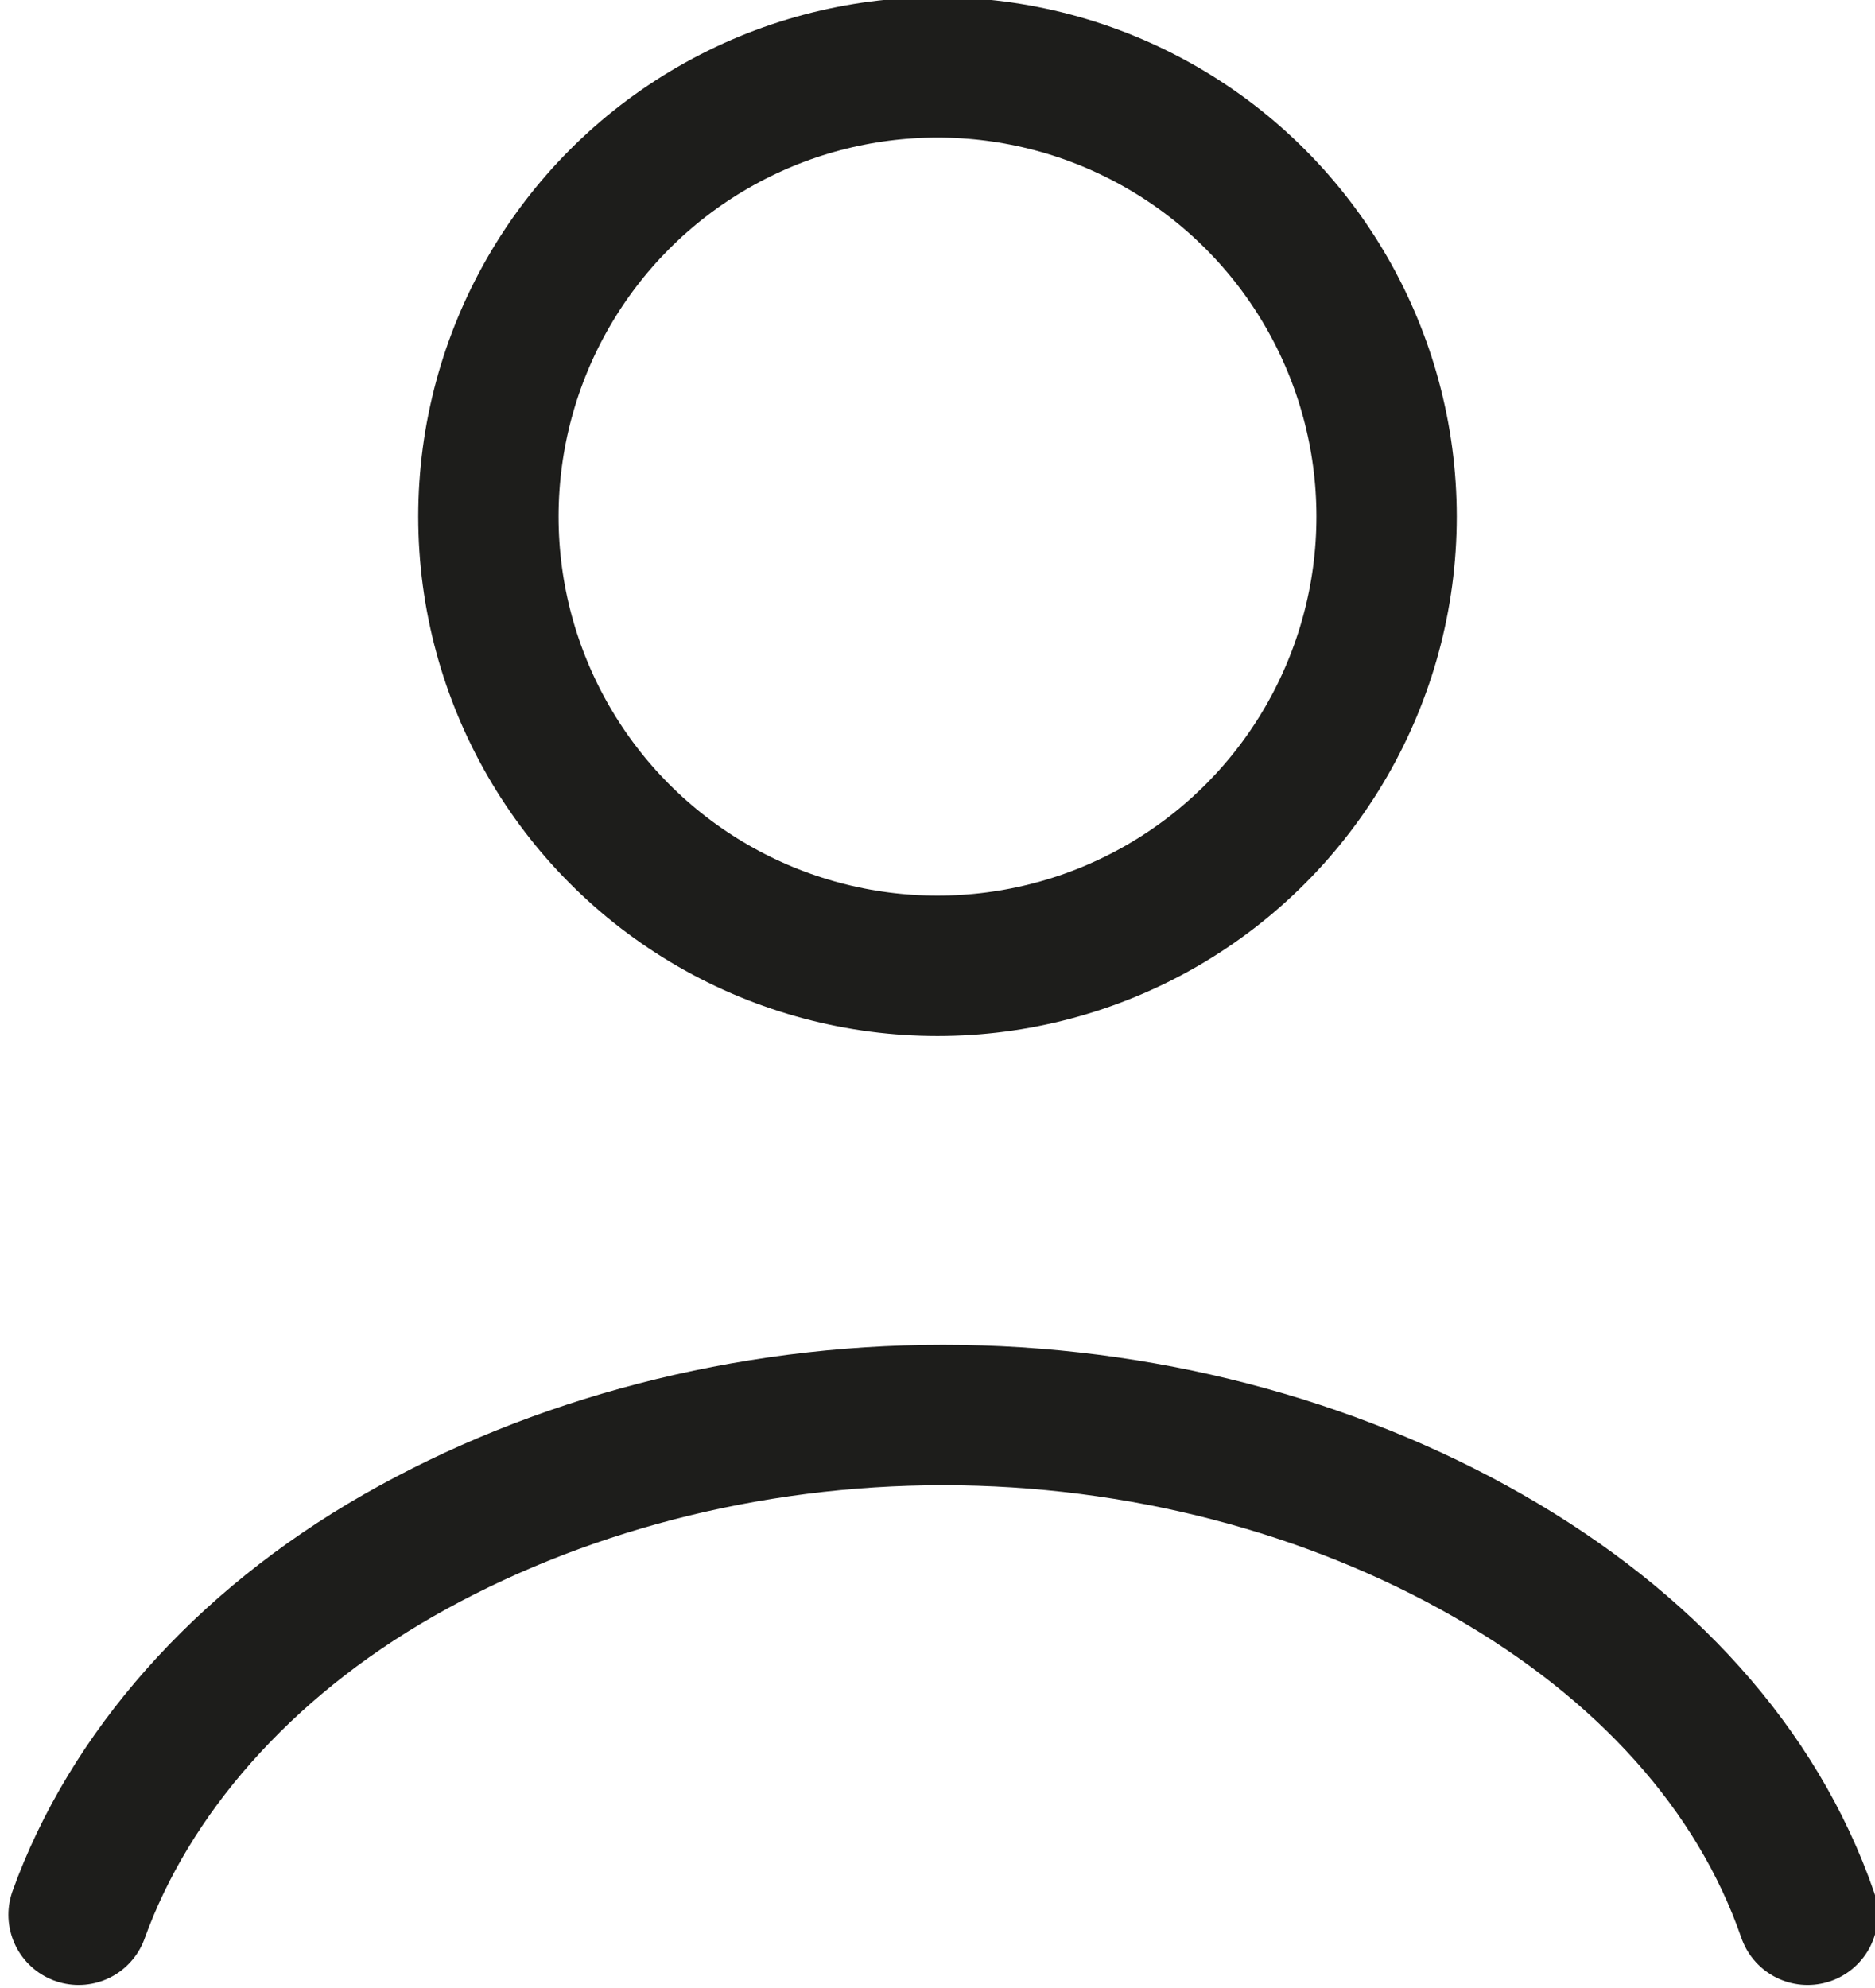
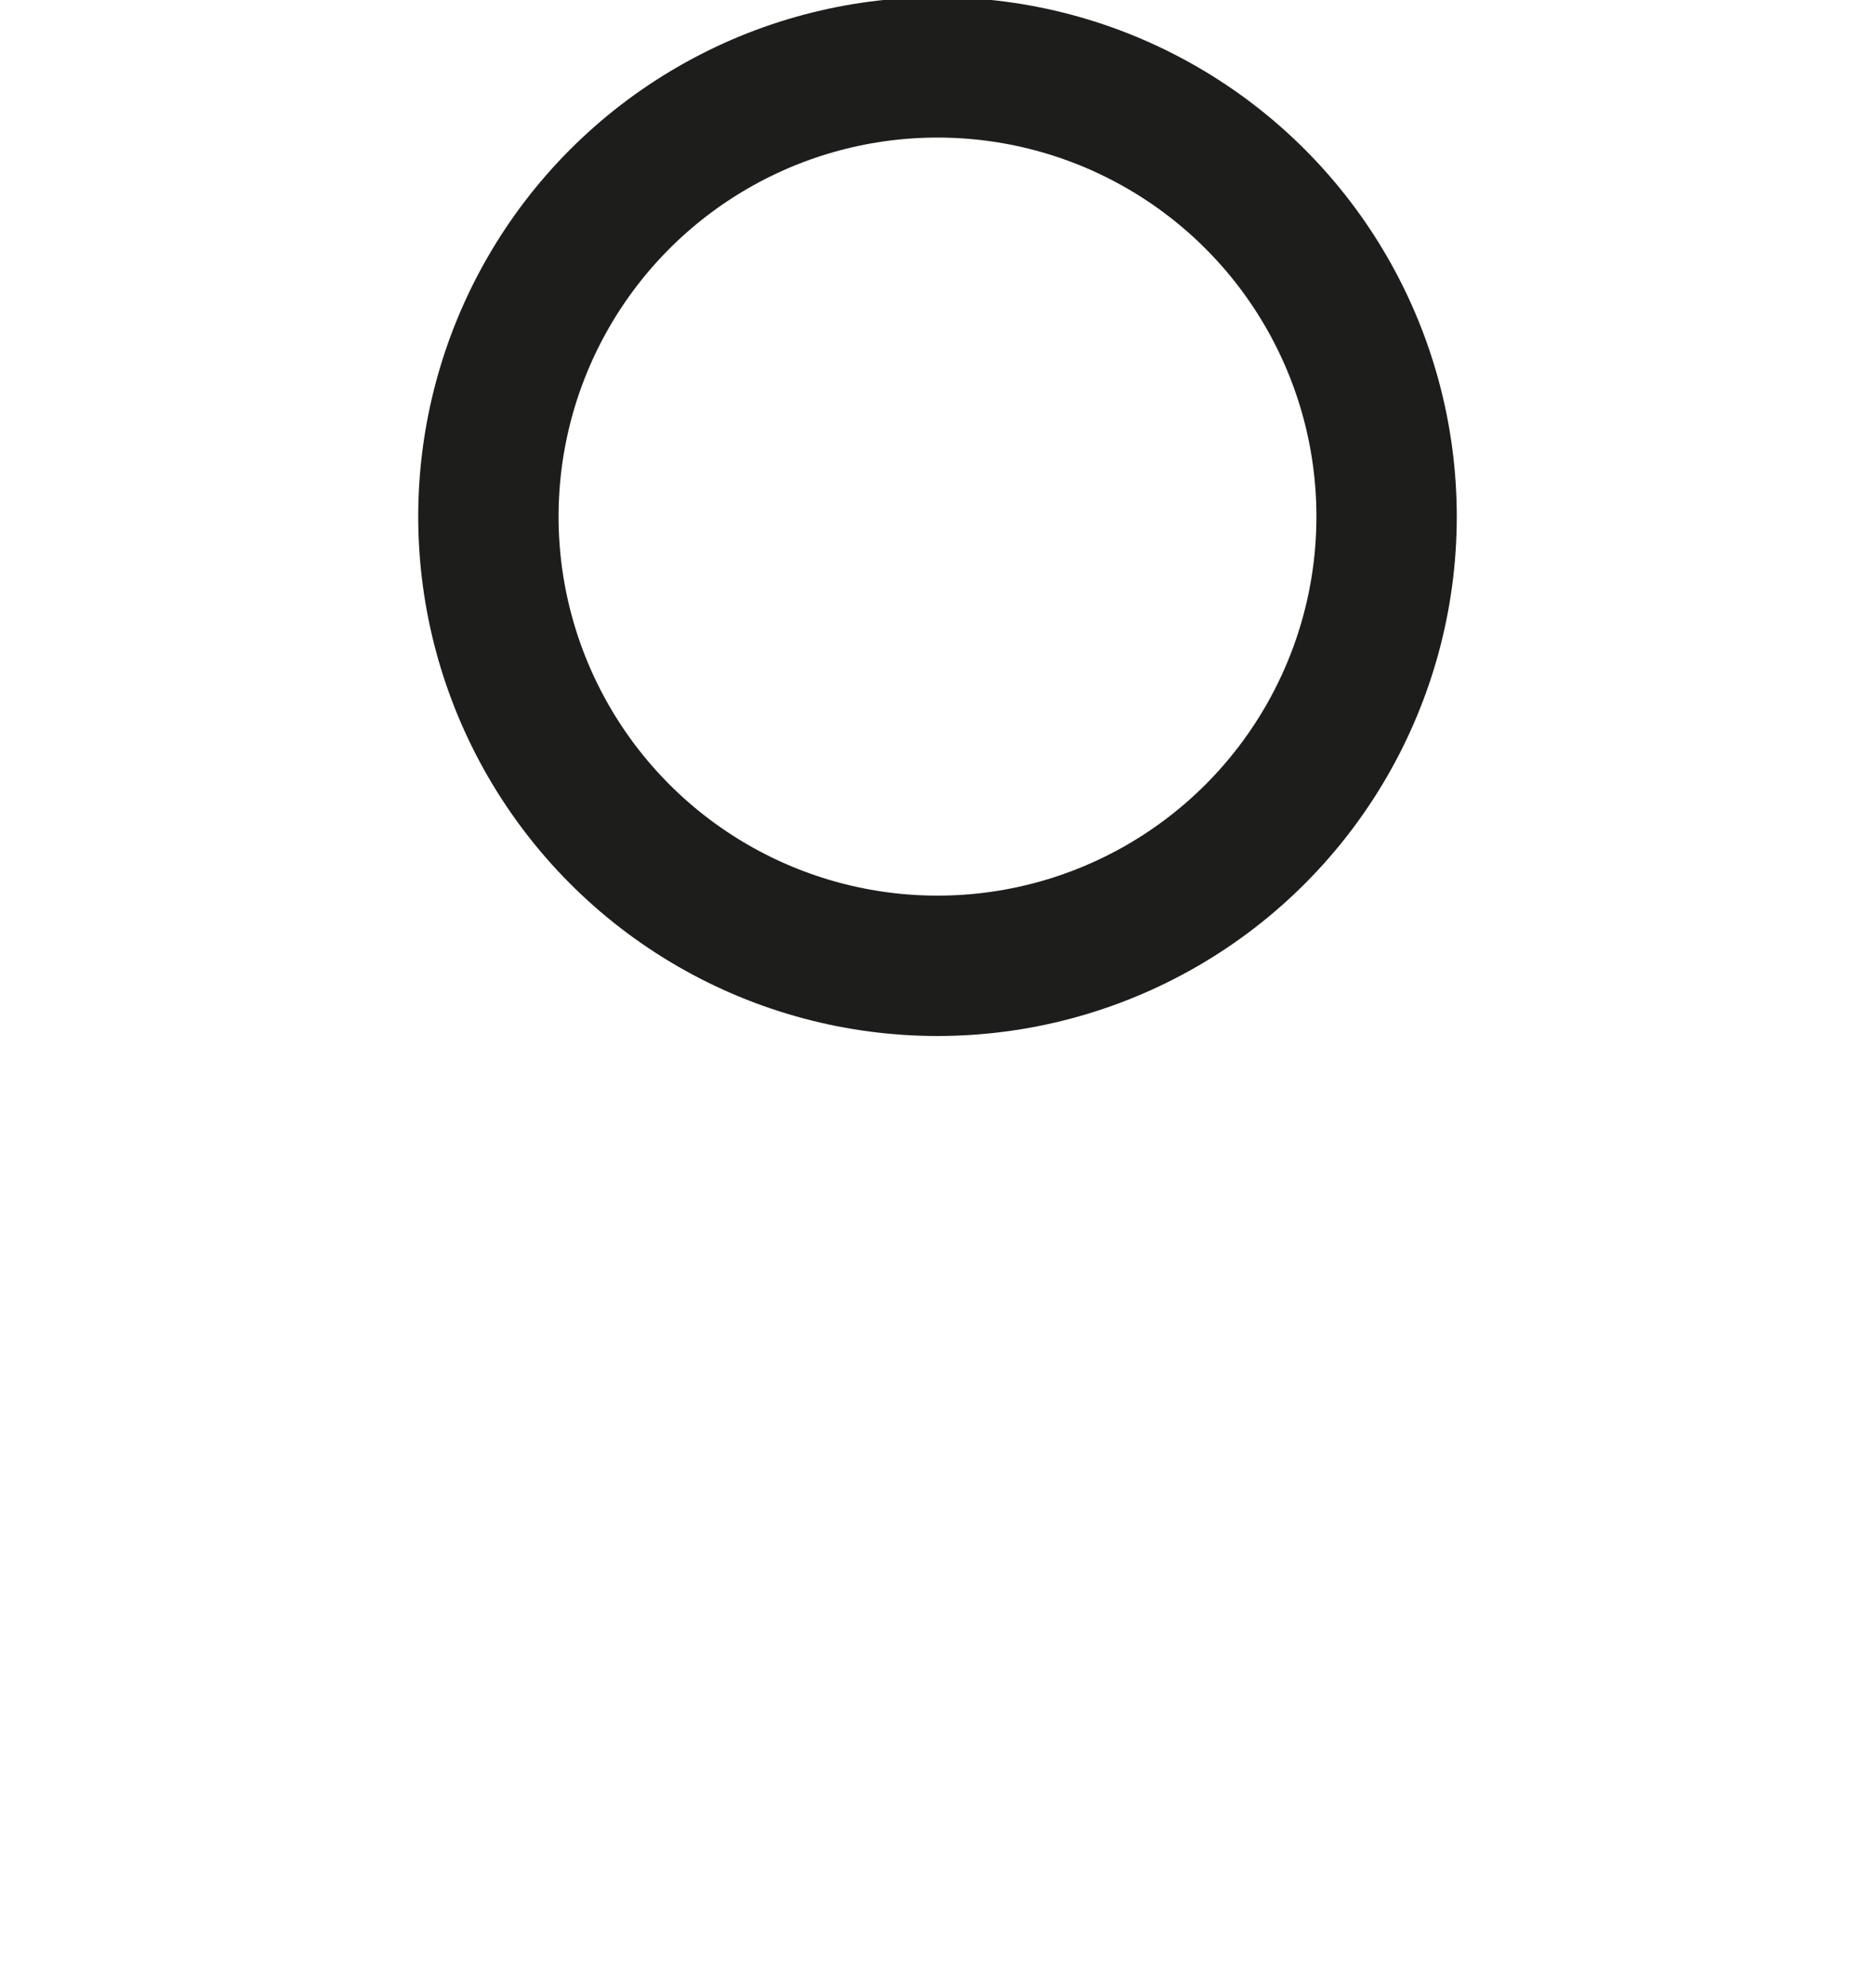
<svg xmlns="http://www.w3.org/2000/svg" version="1.1" id="Livello_1" x="0px" y="0px" viewBox="0 0 33.4 35.4" style="enable-background:new 0 0 33.4 35.4;" xml:space="preserve">
  <style type="text/css">
	.st0{fill:none;stroke:#1D1D1B;stroke-width:2.5;stroke-linecap:round;}
</style>
  <g>
-     <path class="st0" d="M32.2,34.1c-0.9-2.6-2.9-4.8-5.7-6.4c-2.8-1.6-6.2-2.5-9.7-2.5c-3.5,0-6.9,0.9-9.7,2.5   c-2.8,1.6-4.8,3.9-5.7,6.4" />
    <circle class="st0" cx="16.7" cy="9.2" r="8" />
  </g>
</svg>